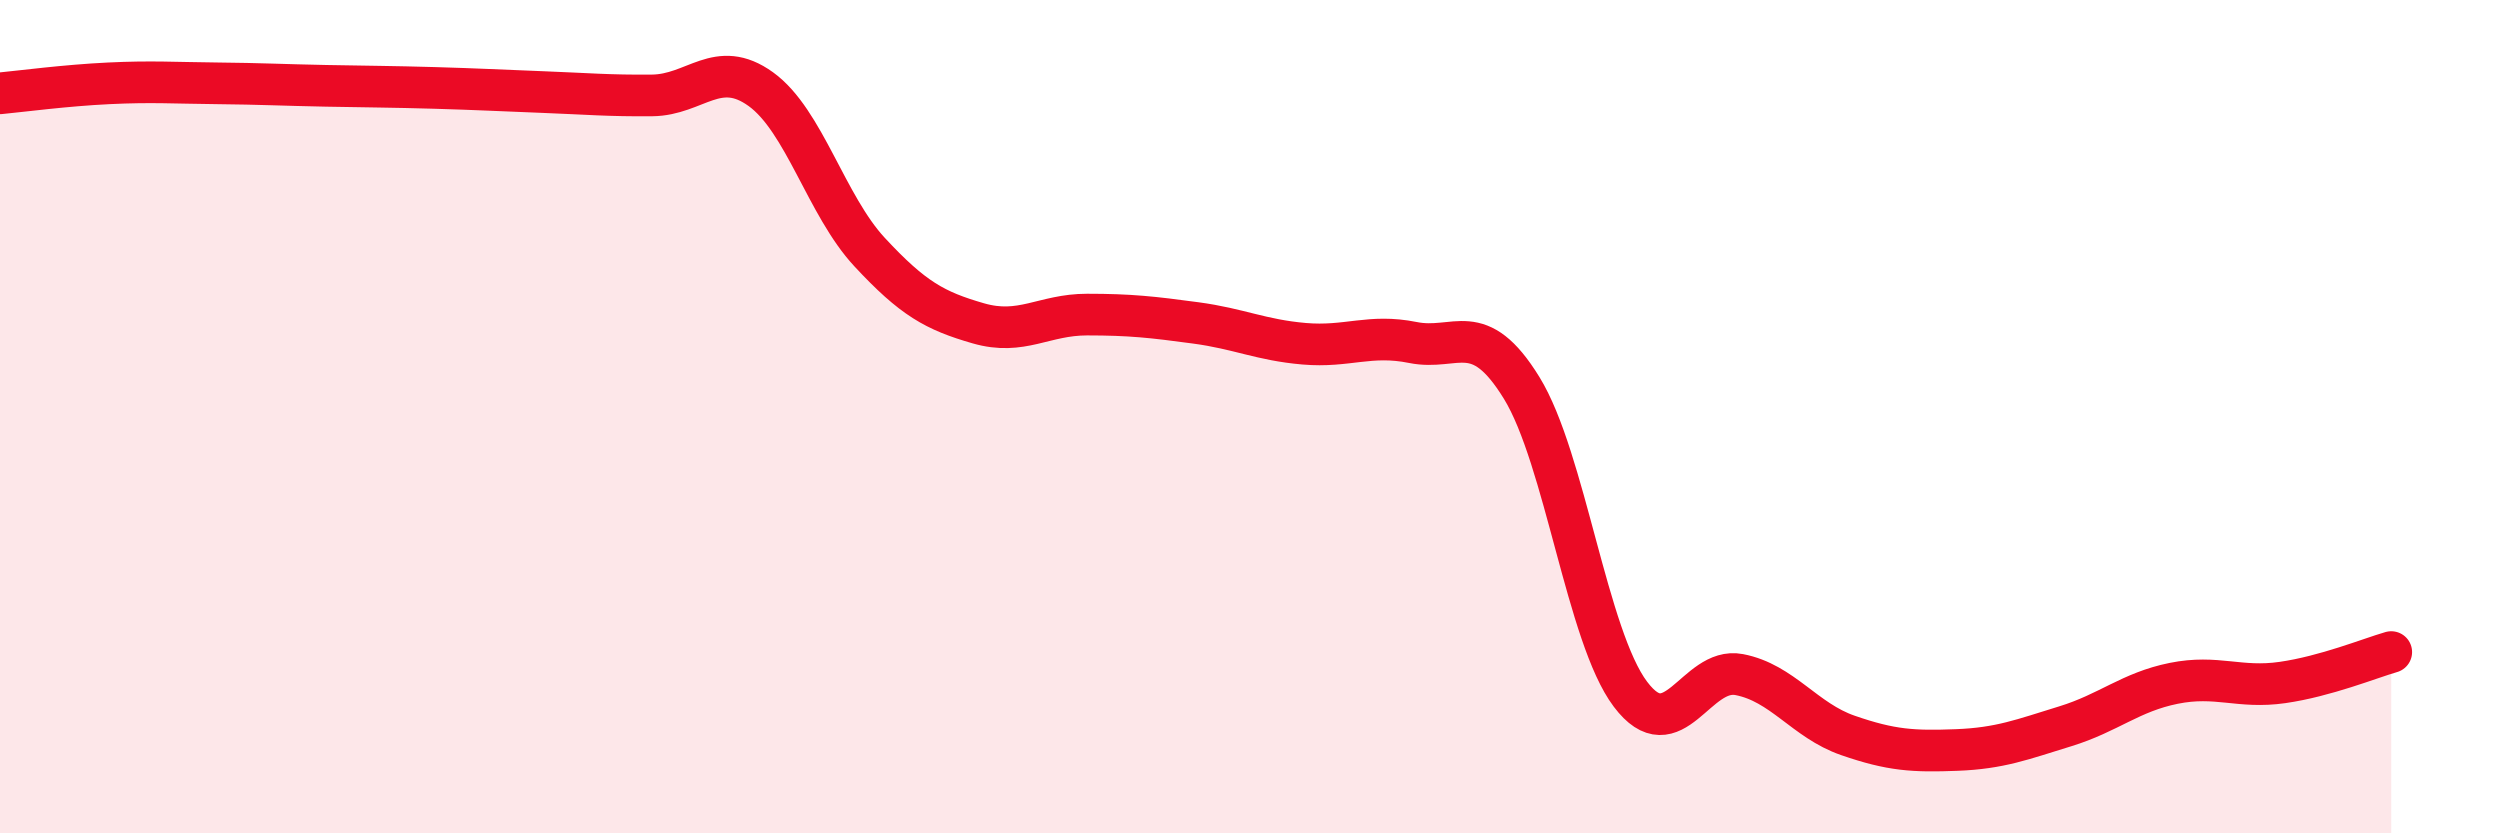
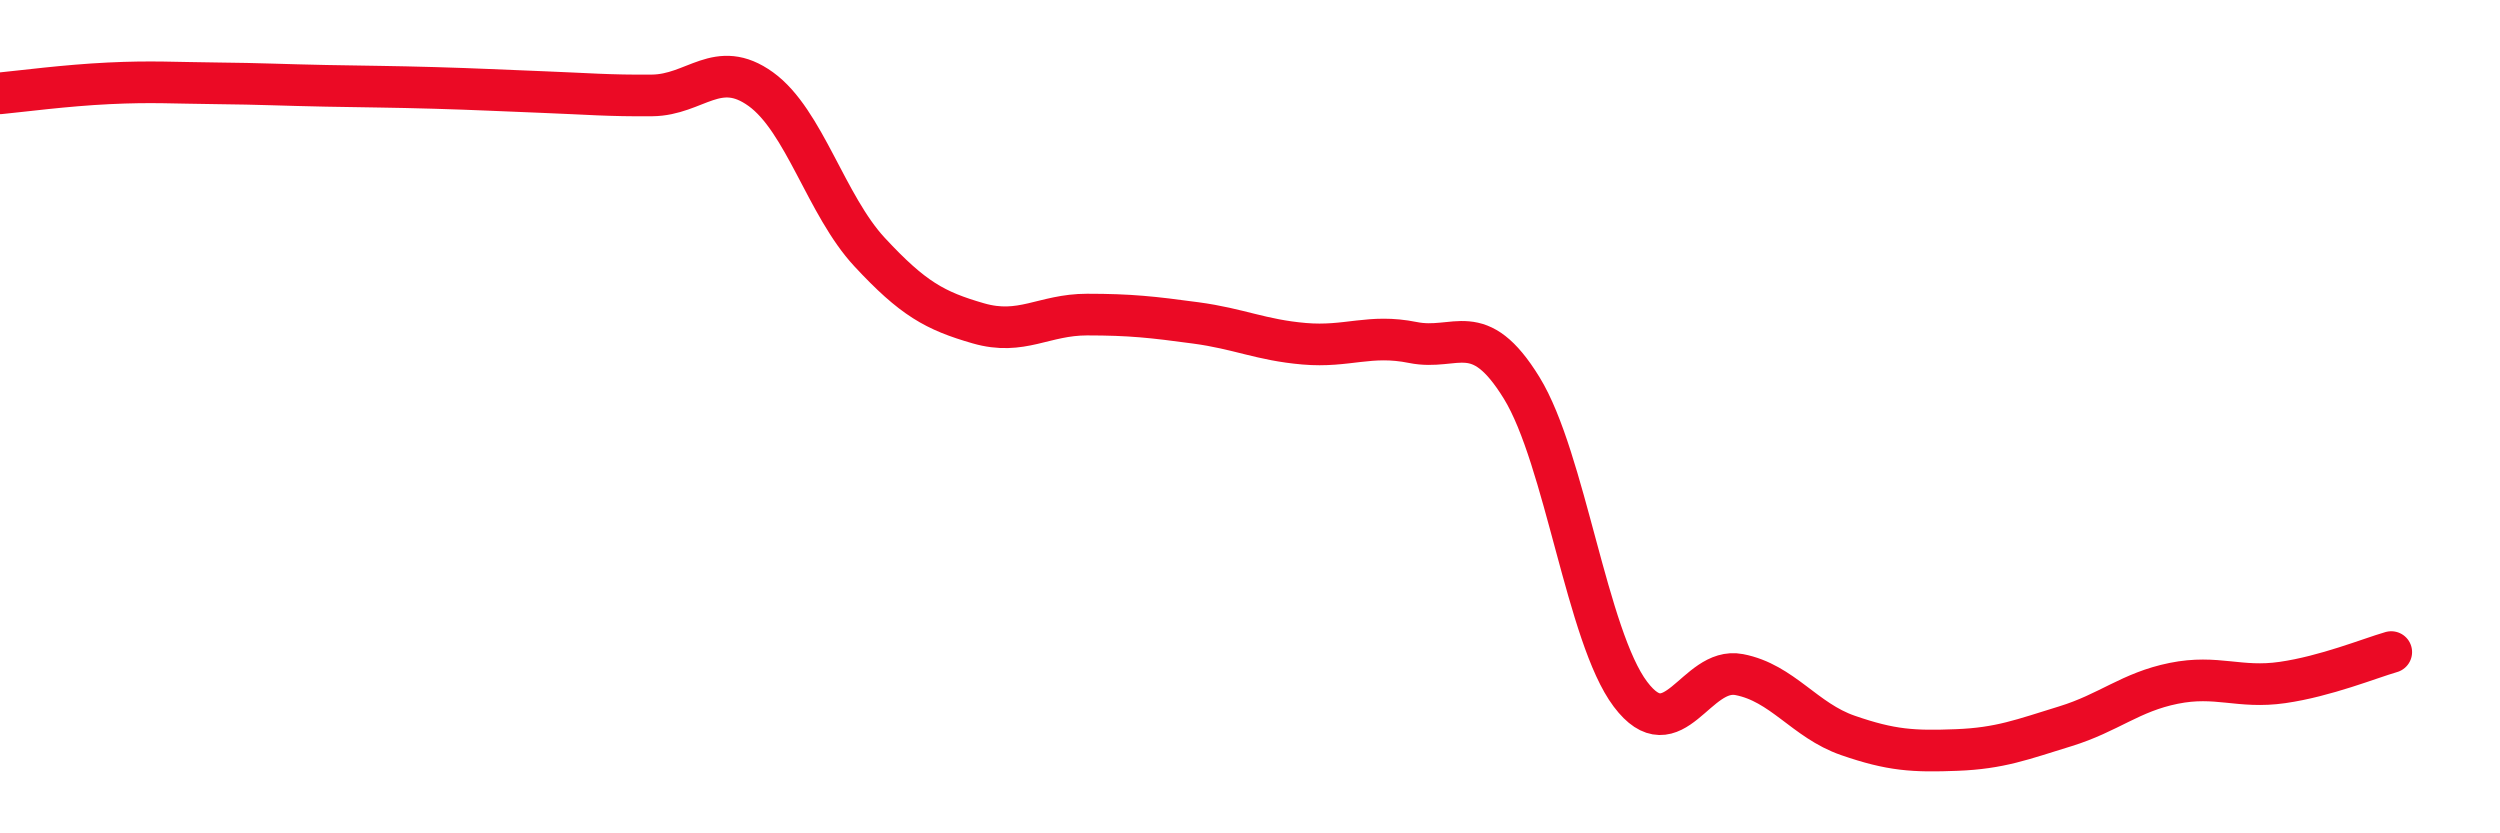
<svg xmlns="http://www.w3.org/2000/svg" width="60" height="20" viewBox="0 0 60 20">
-   <path d="M 0,2.24 C 0.52,2.19 1.57,2.05 2.61,2 C 3.65,1.95 4.18,1.99 5.22,2 C 6.26,2.01 6.79,2.04 7.83,2.06 C 8.87,2.08 9.39,2.08 10.43,2.11 C 11.47,2.14 12,2.17 13.04,2.21 C 14.08,2.25 14.61,2.3 15.65,2.29 C 16.69,2.28 17.22,1.39 18.26,2.14 C 19.3,2.89 19.83,4.93 20.87,6.05 C 21.91,7.17 22.44,7.46 23.48,7.76 C 24.52,8.06 25.05,7.55 26.09,7.55 C 27.13,7.55 27.66,7.61 28.7,7.75 C 29.74,7.89 30.26,8.16 31.3,8.25 C 32.34,8.34 32.87,8.01 33.91,8.22 C 34.95,8.43 35.48,7.62 36.52,9.31 C 37.56,11 38.09,15.28 39.13,16.66 C 40.17,18.04 40.7,15.99 41.74,16.19 C 42.78,16.39 43.31,17.29 44.35,17.65 C 45.39,18.01 45.92,18.04 46.96,18 C 48,17.96 48.53,17.75 49.57,17.43 C 50.61,17.11 51.13,16.61 52.17,16.4 C 53.21,16.19 53.74,16.53 54.78,16.38 C 55.82,16.23 56.87,15.8 57.39,15.65L57.39 20L0 20Z" fill="#EB0A25" opacity="0.1" stroke-linecap="round" stroke-linejoin="round" />
  <path d="M 0,2.24 C 0.52,2.19 1.57,2.05 2.61,2 C 3.65,1.95 4.18,1.99 5.22,2 C 6.26,2.01 6.79,2.04 7.83,2.06 C 8.87,2.08 9.39,2.08 10.43,2.11 C 11.47,2.14 12,2.17 13.04,2.21 C 14.08,2.25 14.61,2.3 15.65,2.29 C 16.69,2.28 17.22,1.39 18.26,2.14 C 19.3,2.89 19.83,4.93 20.87,6.05 C 21.91,7.17 22.44,7.46 23.48,7.76 C 24.52,8.06 25.05,7.55 26.09,7.55 C 27.13,7.55 27.66,7.61 28.7,7.75 C 29.74,7.89 30.26,8.16 31.3,8.25 C 32.34,8.34 32.87,8.01 33.91,8.22 C 34.95,8.43 35.48,7.62 36.52,9.31 C 37.56,11 38.09,15.28 39.13,16.66 C 40.17,18.04 40.7,15.99 41.74,16.19 C 42.78,16.39 43.31,17.29 44.35,17.65 C 45.39,18.01 45.92,18.04 46.96,18 C 48,17.96 48.53,17.75 49.57,17.43 C 50.61,17.11 51.13,16.61 52.17,16.4 C 53.21,16.19 53.74,16.53 54.78,16.38 C 55.82,16.23 56.87,15.8 57.39,15.65" stroke="#EB0A25" stroke-width="1" fill="none" stroke-linecap="round" stroke-linejoin="round" />
</svg>